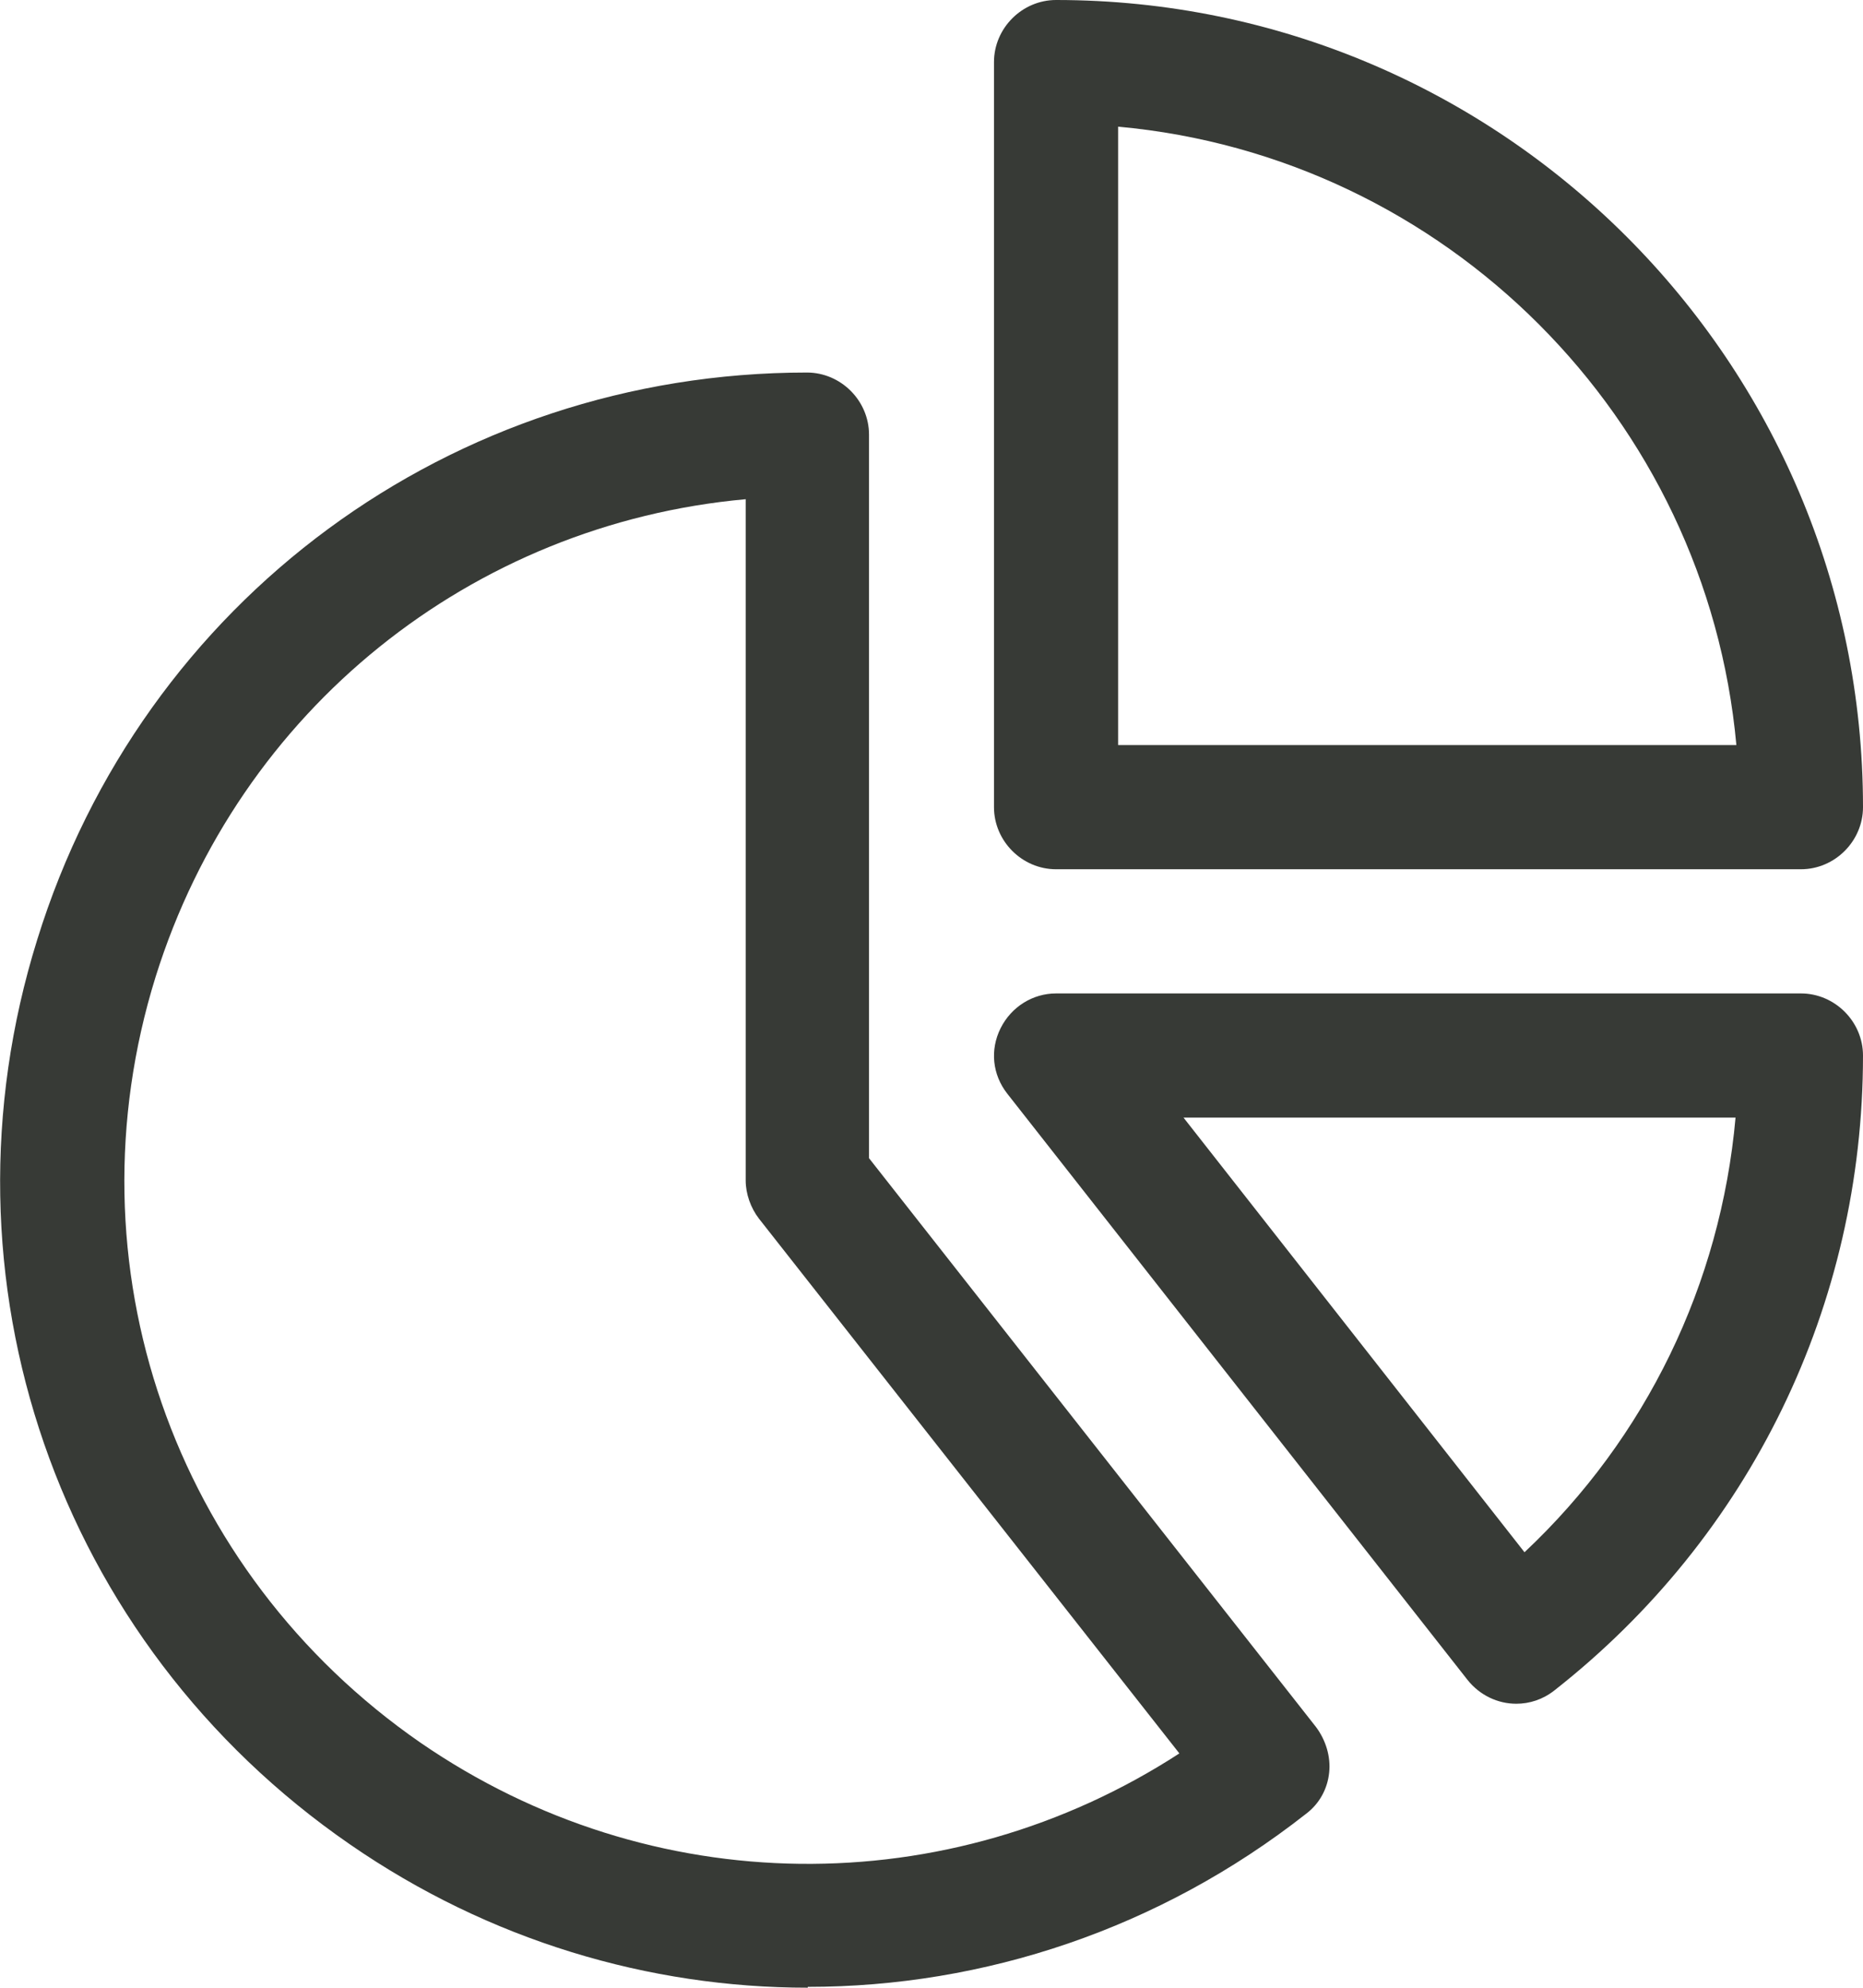
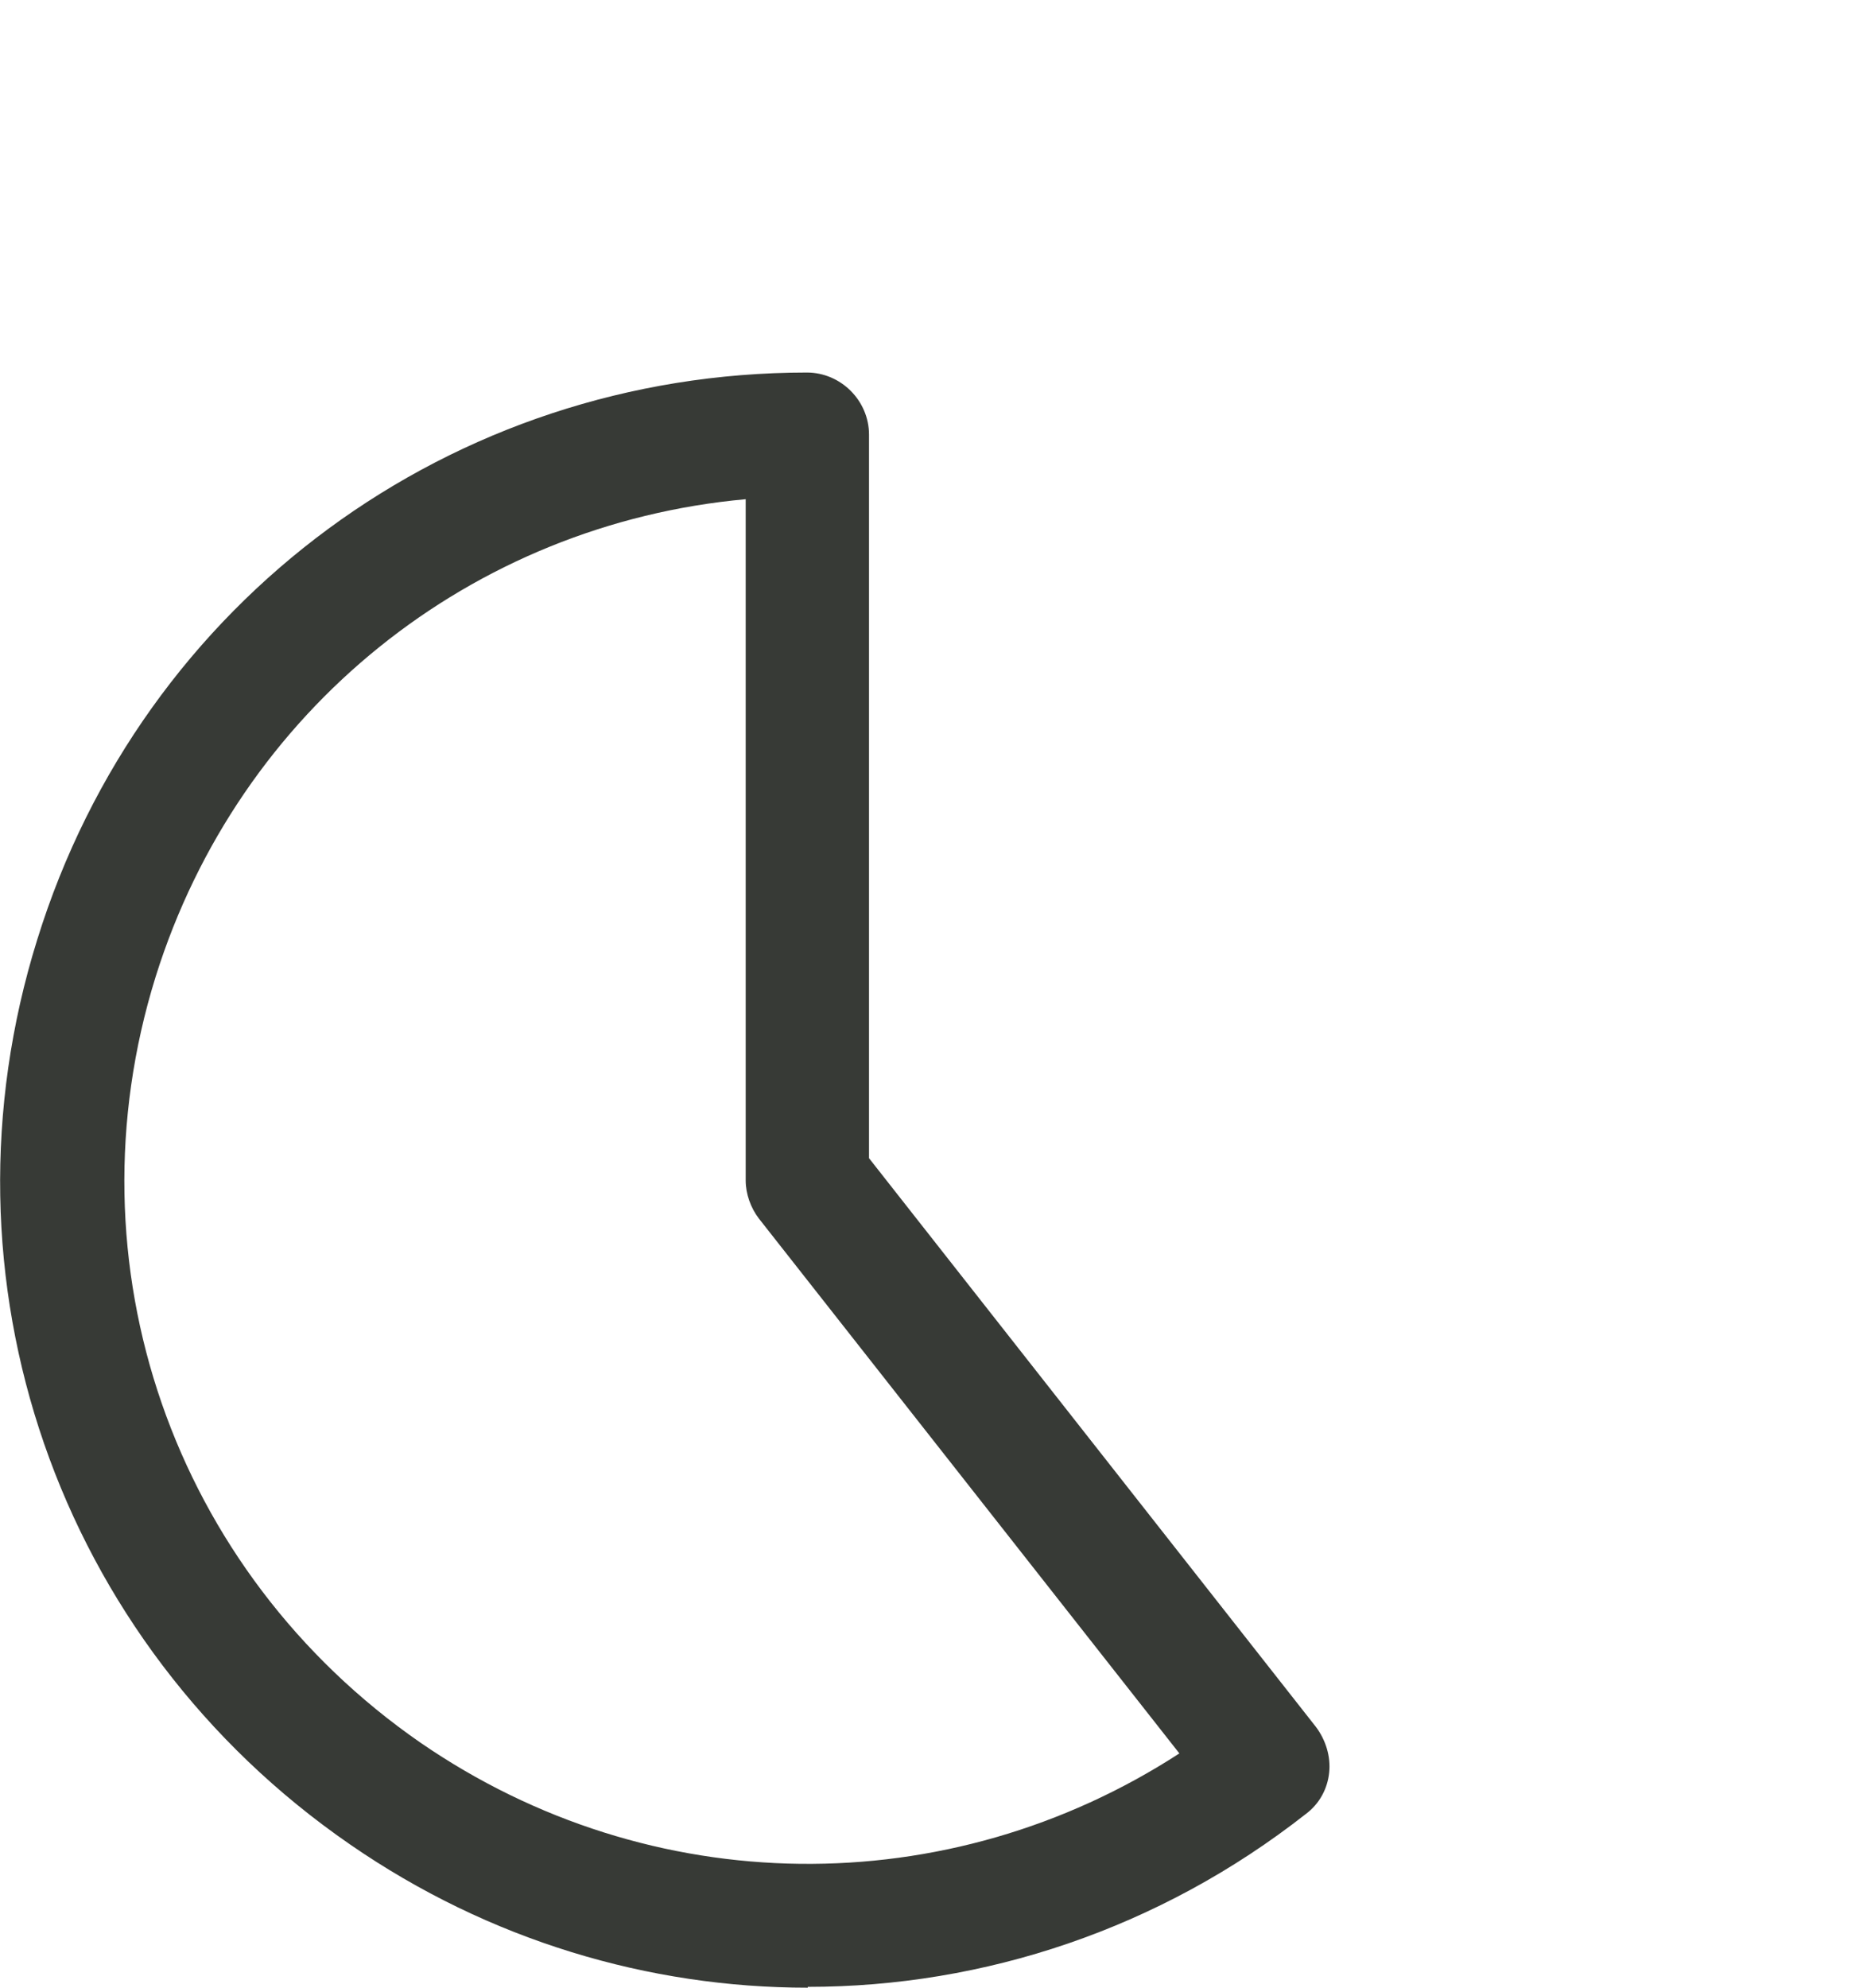
<svg xmlns="http://www.w3.org/2000/svg" id="Layer_2" viewBox="0 0 22.51 24.01">
  <defs>
    <style>.cls-1{fill:#373a36;}</style>
  </defs>
  <g id="Icons">
    <g id="Business-Products___Analytics___analytics-pie-2">
      <g id="Group_170">
        <g id="analytics-pie-2">
-           <path class="cls-1" d="M21.76,10.5H12.76c-.41,0-.75-.34-.75-.75V.75c0-.41,.34-.75,.75-.75,5.38,0,9.75,4.37,9.75,9.75,0,.41-.34,.75-.75,.75Zm-8.25-1.5h7.47c-.36-3.95-3.51-7.11-7.47-7.47v7.47Z" />
          <path class="cls-1" d="M9.76,24.01c-1.92,0-3.85-.57-5.53-1.73C.69,19.84-.83,15.45,.45,11.35,1.72,7.25,5.46,4.5,9.75,4.5c.41,0,.75,.34,.75,.75V13.99l5.4,6.87c.12,.16,.18,.36,.16,.55-.02,.2-.12,.38-.28,.5-1.77,1.39-3.89,2.09-6.02,2.09Zm-.75-17.98c-3.31,.3-6.12,2.54-7.13,5.77-1.08,3.47,.21,7.18,3.2,9.25,2.79,1.92,6.38,1.94,9.17,.13l-5.08-6.46c-.1-.13-.16-.3-.16-.46V6.03Z" />
-           <path class="cls-1" d="M18.32,20.58c-.22,0-.44-.1-.59-.29l-5.56-7.08c-.18-.23-.21-.53-.08-.79,.13-.26,.39-.42,.67-.42h9c.41,0,.75,.34,.75,.75,0,3.01-1.36,5.81-3.73,7.67-.14,.11-.3,.16-.46,.16Zm-4.02-7.08l4.12,5.25c1.47-1.38,2.37-3.24,2.55-5.25h-6.67Z" />
        </g>
      </g>
    </g>
  </g>
</svg>